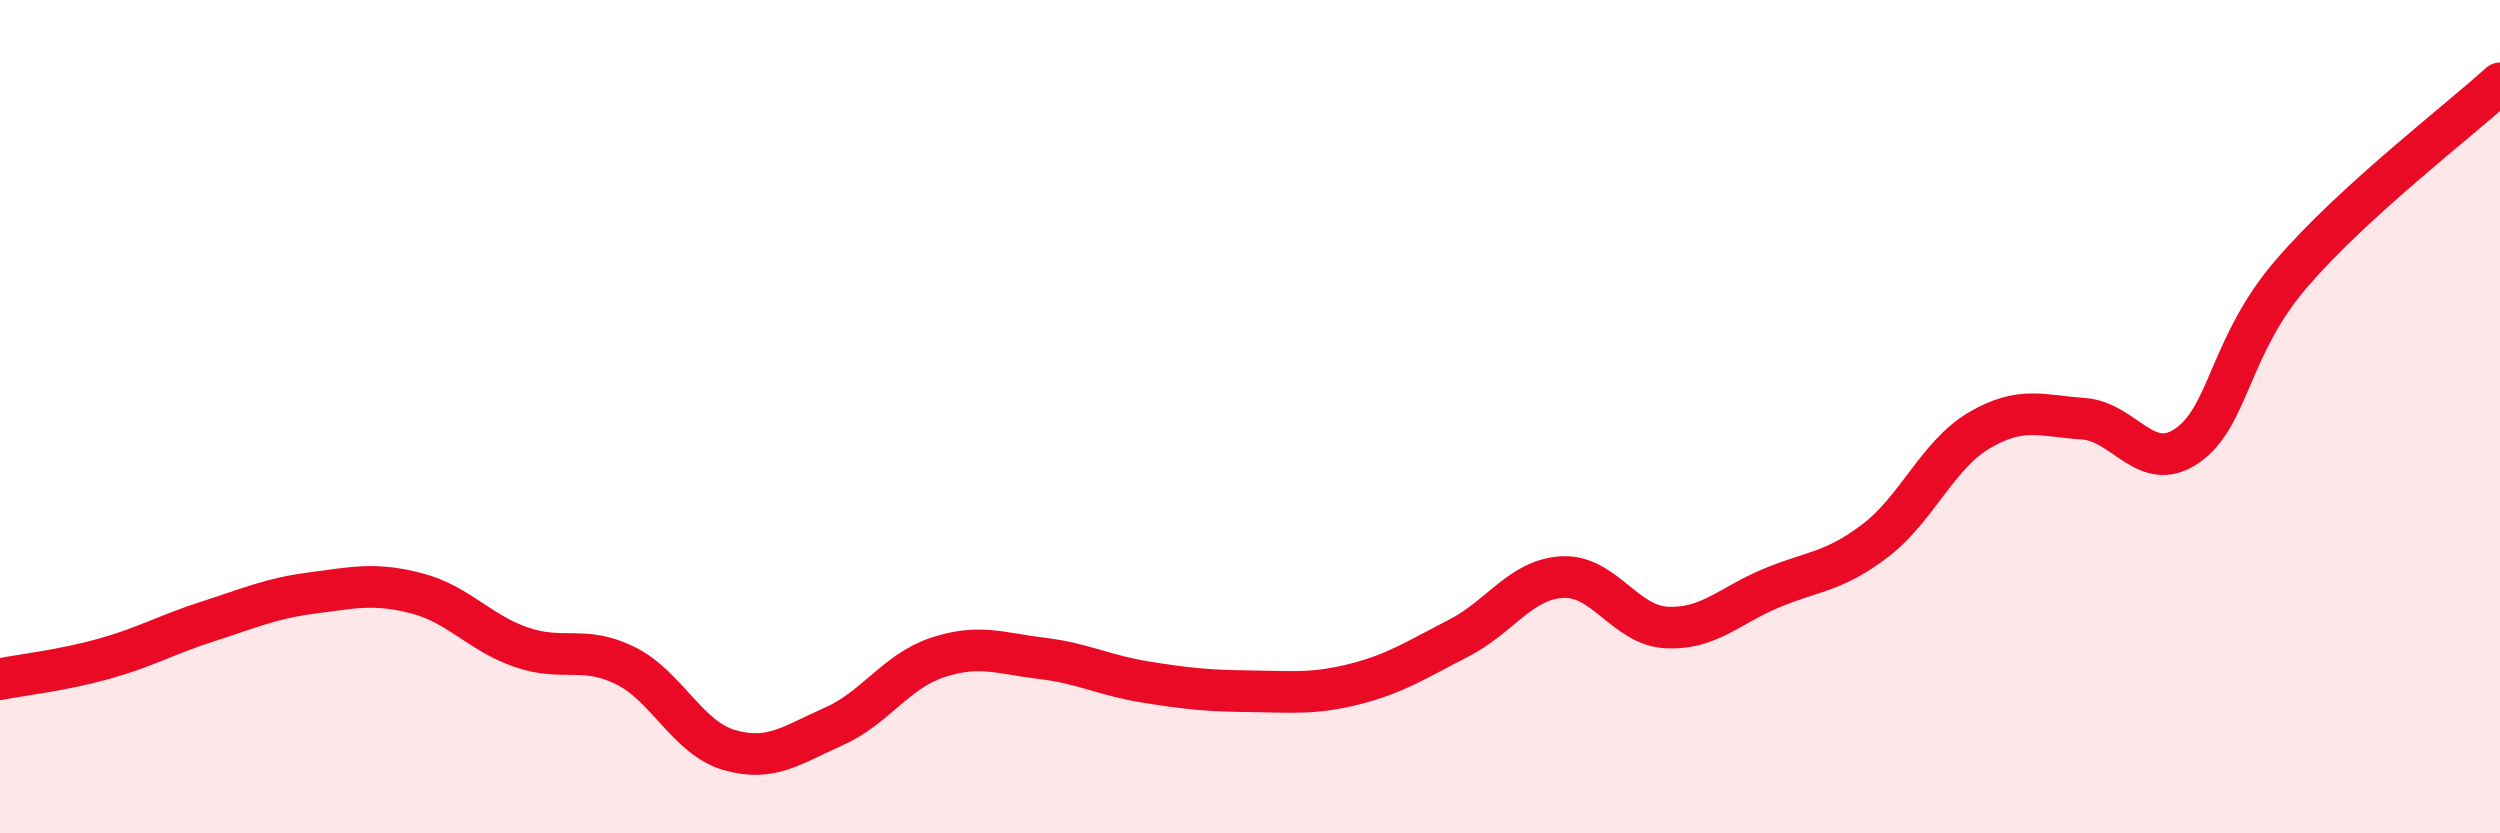
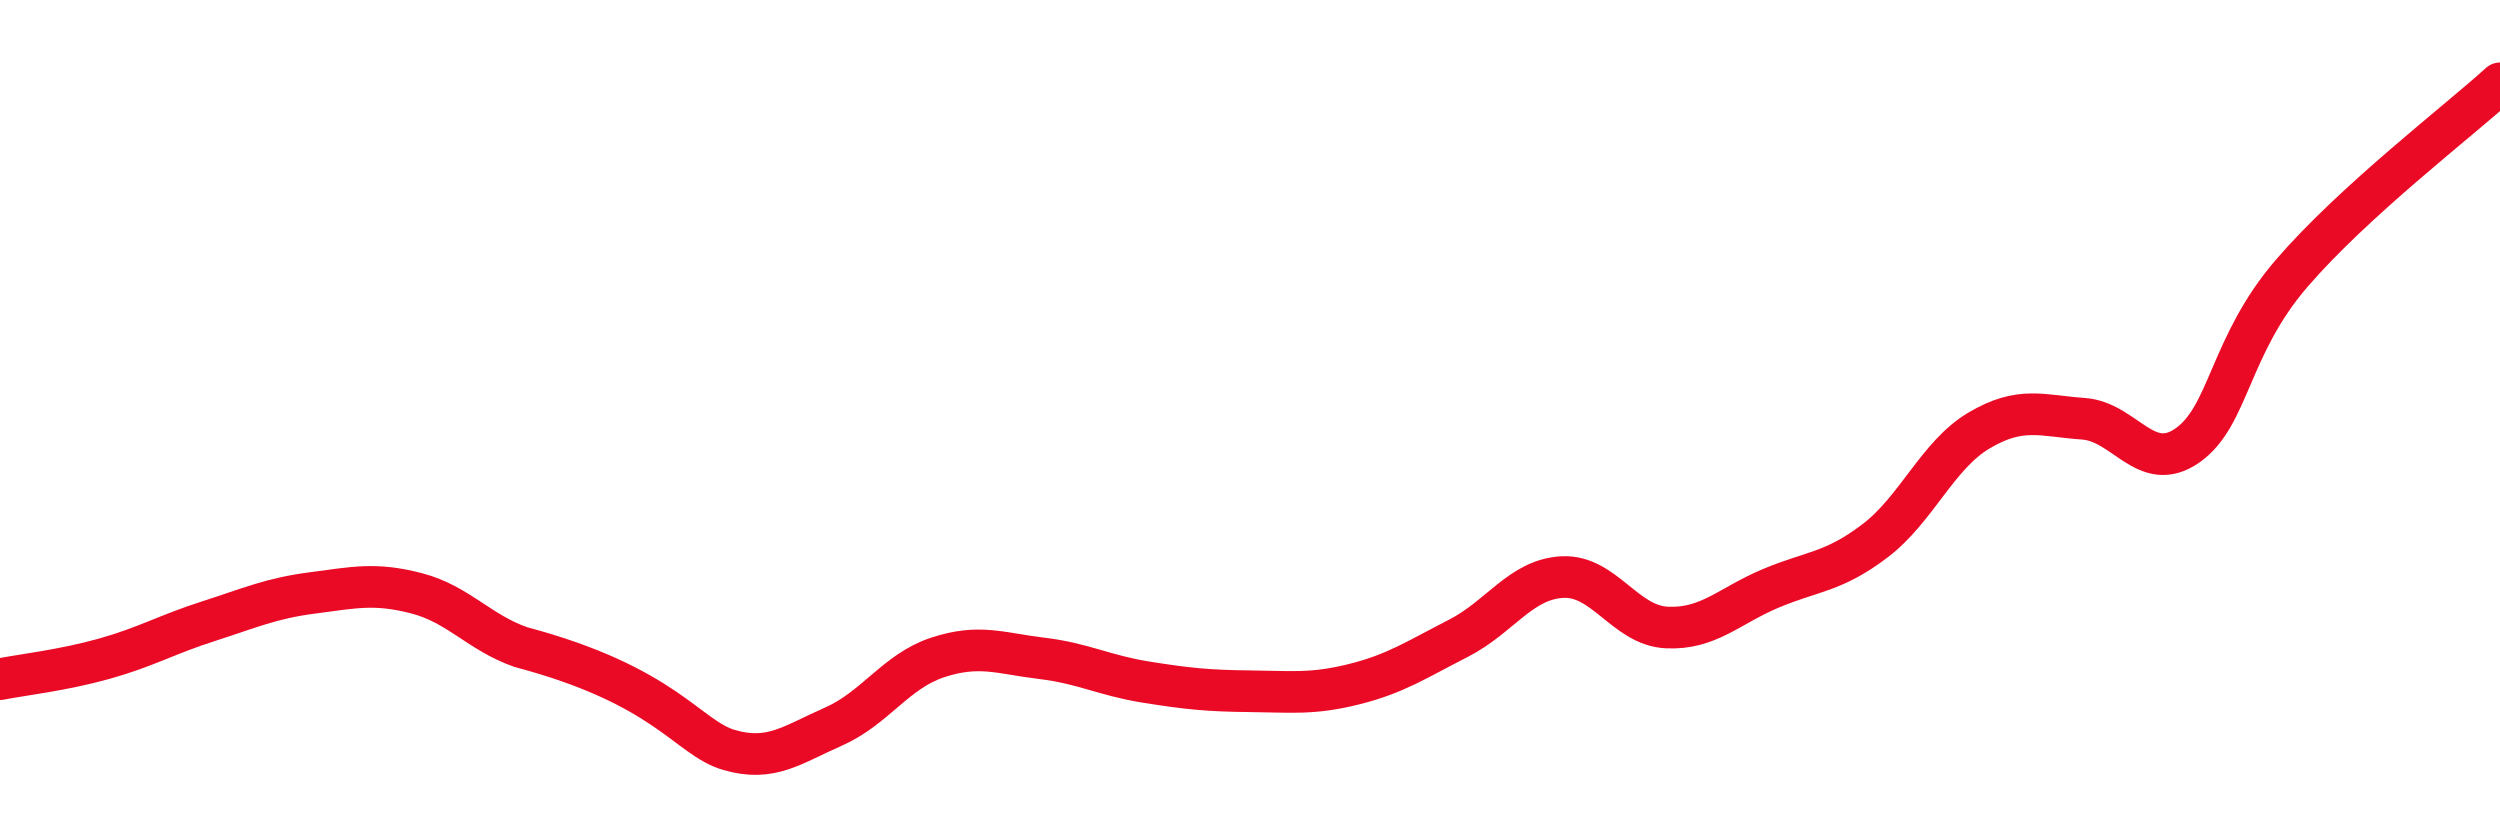
<svg xmlns="http://www.w3.org/2000/svg" width="60" height="20" viewBox="0 0 60 20">
-   <path d="M 0,16.3 C 0.5,16.2 1.5,16.09 2.5,15.81 C 3.5,15.53 4,15.23 5,14.91 C 6,14.59 6.5,14.36 7.5,14.23 C 8.5,14.1 9,13.98 10,14.24 C 11,14.5 11.5,15.18 12.5,15.53 C 13.5,15.88 14,15.48 15,15.97 C 16,16.46 16.5,17.71 17.5,18 C 18.5,18.29 19,17.88 20,17.44 C 21,17 21.5,16.11 22.5,15.78 C 23.5,15.45 24,15.68 25,15.8 C 26,15.92 26.5,16.21 27.5,16.37 C 28.5,16.53 29,16.58 30,16.59 C 31,16.6 31.5,16.67 32.5,16.42 C 33.5,16.17 34,15.83 35,15.32 C 36,14.81 36.5,13.9 37.5,13.85 C 38.5,13.8 39,15.01 40,15.06 C 41,15.11 41.5,14.54 42.5,14.12 C 43.5,13.7 44,13.74 45,12.98 C 46,12.22 46.5,10.92 47.5,10.33 C 48.5,9.74 49,9.98 50,10.05 C 51,10.12 51.5,11.39 52.5,10.69 C 53.5,9.99 53.5,8.3 55,6.56 C 56.5,4.82 59,2.91 60,2L60 20L0 20Z" fill="#EB0A25" opacity="0.1" stroke-linecap="round" stroke-linejoin="round" />
-   <path d="M 0,16.3 C 0.5,16.2 1.5,16.09 2.5,15.81 C 3.5,15.53 4,15.23 5,14.91 C 6,14.59 6.5,14.36 7.5,14.23 C 8.5,14.1 9,13.98 10,14.24 C 11,14.5 11.5,15.18 12.5,15.53 C 13.5,15.88 14,15.48 15,15.97 C 16,16.46 16.5,17.71 17.5,18 C 18.5,18.29 19,17.88 20,17.44 C 21,17 21.5,16.11 22.5,15.78 C 23.5,15.45 24,15.68 25,15.8 C 26,15.92 26.5,16.21 27.5,16.37 C 28.5,16.53 29,16.58 30,16.59 C 31,16.6 31.5,16.67 32.5,16.42 C 33.5,16.17 34,15.83 35,15.32 C 36,14.81 36.5,13.9 37.5,13.85 C 38.5,13.8 39,15.01 40,15.06 C 41,15.11 41.5,14.54 42.5,14.12 C 43.5,13.7 44,13.74 45,12.98 C 46,12.22 46.5,10.92 47.5,10.33 C 48.5,9.74 49,9.98 50,10.05 C 51,10.12 51.5,11.39 52.5,10.69 C 53.5,9.99 53.5,8.3 55,6.56 C 56.5,4.82 59,2.91 60,2" stroke="#EB0A25" stroke-width="1" fill="none" stroke-linecap="round" stroke-linejoin="round" />
+   <path d="M 0,16.3 C 0.5,16.2 1.5,16.09 2.5,15.81 C 3.5,15.53 4,15.23 5,14.91 C 6,14.59 6.5,14.36 7.5,14.23 C 8.5,14.1 9,13.98 10,14.24 C 11,14.5 11.5,15.18 12.5,15.53 C 16,16.46 16.5,17.71 17.5,18 C 18.5,18.29 19,17.88 20,17.44 C 21,17 21.5,16.11 22.5,15.78 C 23.5,15.45 24,15.68 25,15.8 C 26,15.92 26.5,16.21 27.5,16.37 C 28.5,16.53 29,16.58 30,16.59 C 31,16.6 31.5,16.67 32.5,16.42 C 33.5,16.17 34,15.83 35,15.32 C 36,14.81 36.5,13.9 37.5,13.85 C 38.5,13.8 39,15.01 40,15.06 C 41,15.11 41.5,14.54 42.5,14.12 C 43.5,13.7 44,13.74 45,12.98 C 46,12.22 46.5,10.92 47.5,10.33 C 48.5,9.74 49,9.98 50,10.05 C 51,10.12 51.5,11.39 52.5,10.69 C 53.5,9.99 53.5,8.3 55,6.56 C 56.5,4.82 59,2.91 60,2" stroke="#EB0A25" stroke-width="1" fill="none" stroke-linecap="round" stroke-linejoin="round" />
</svg>